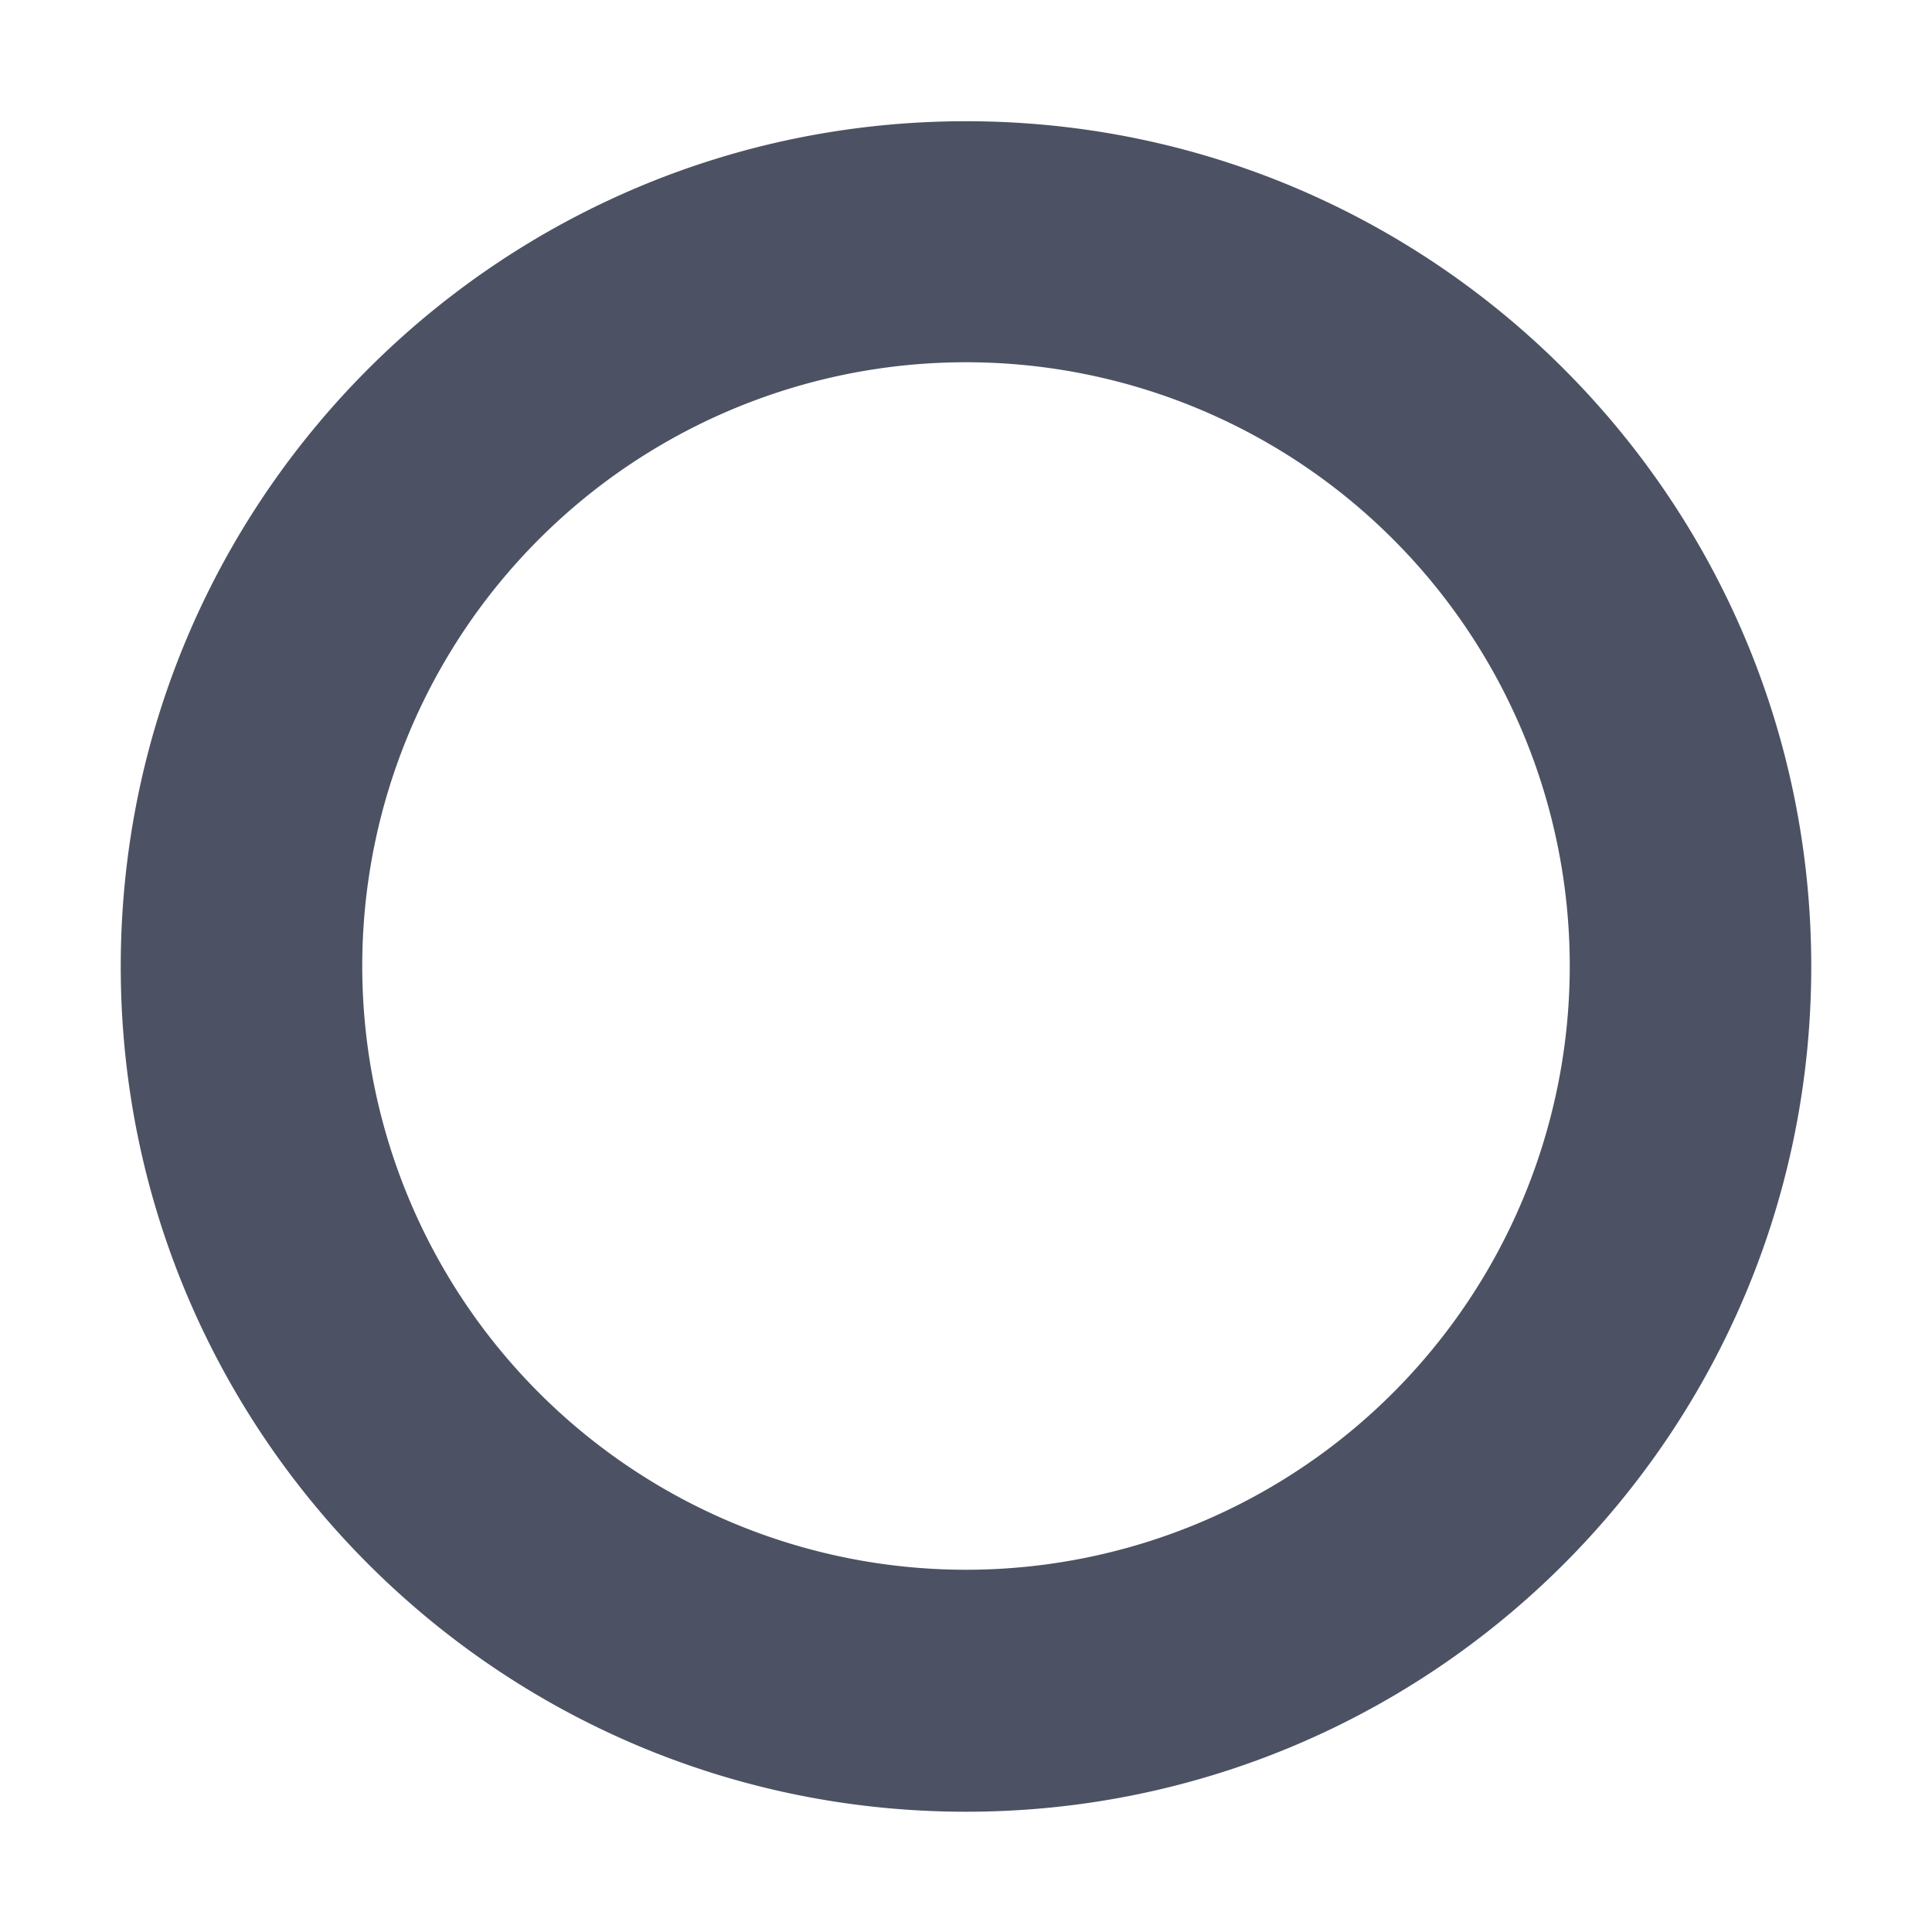
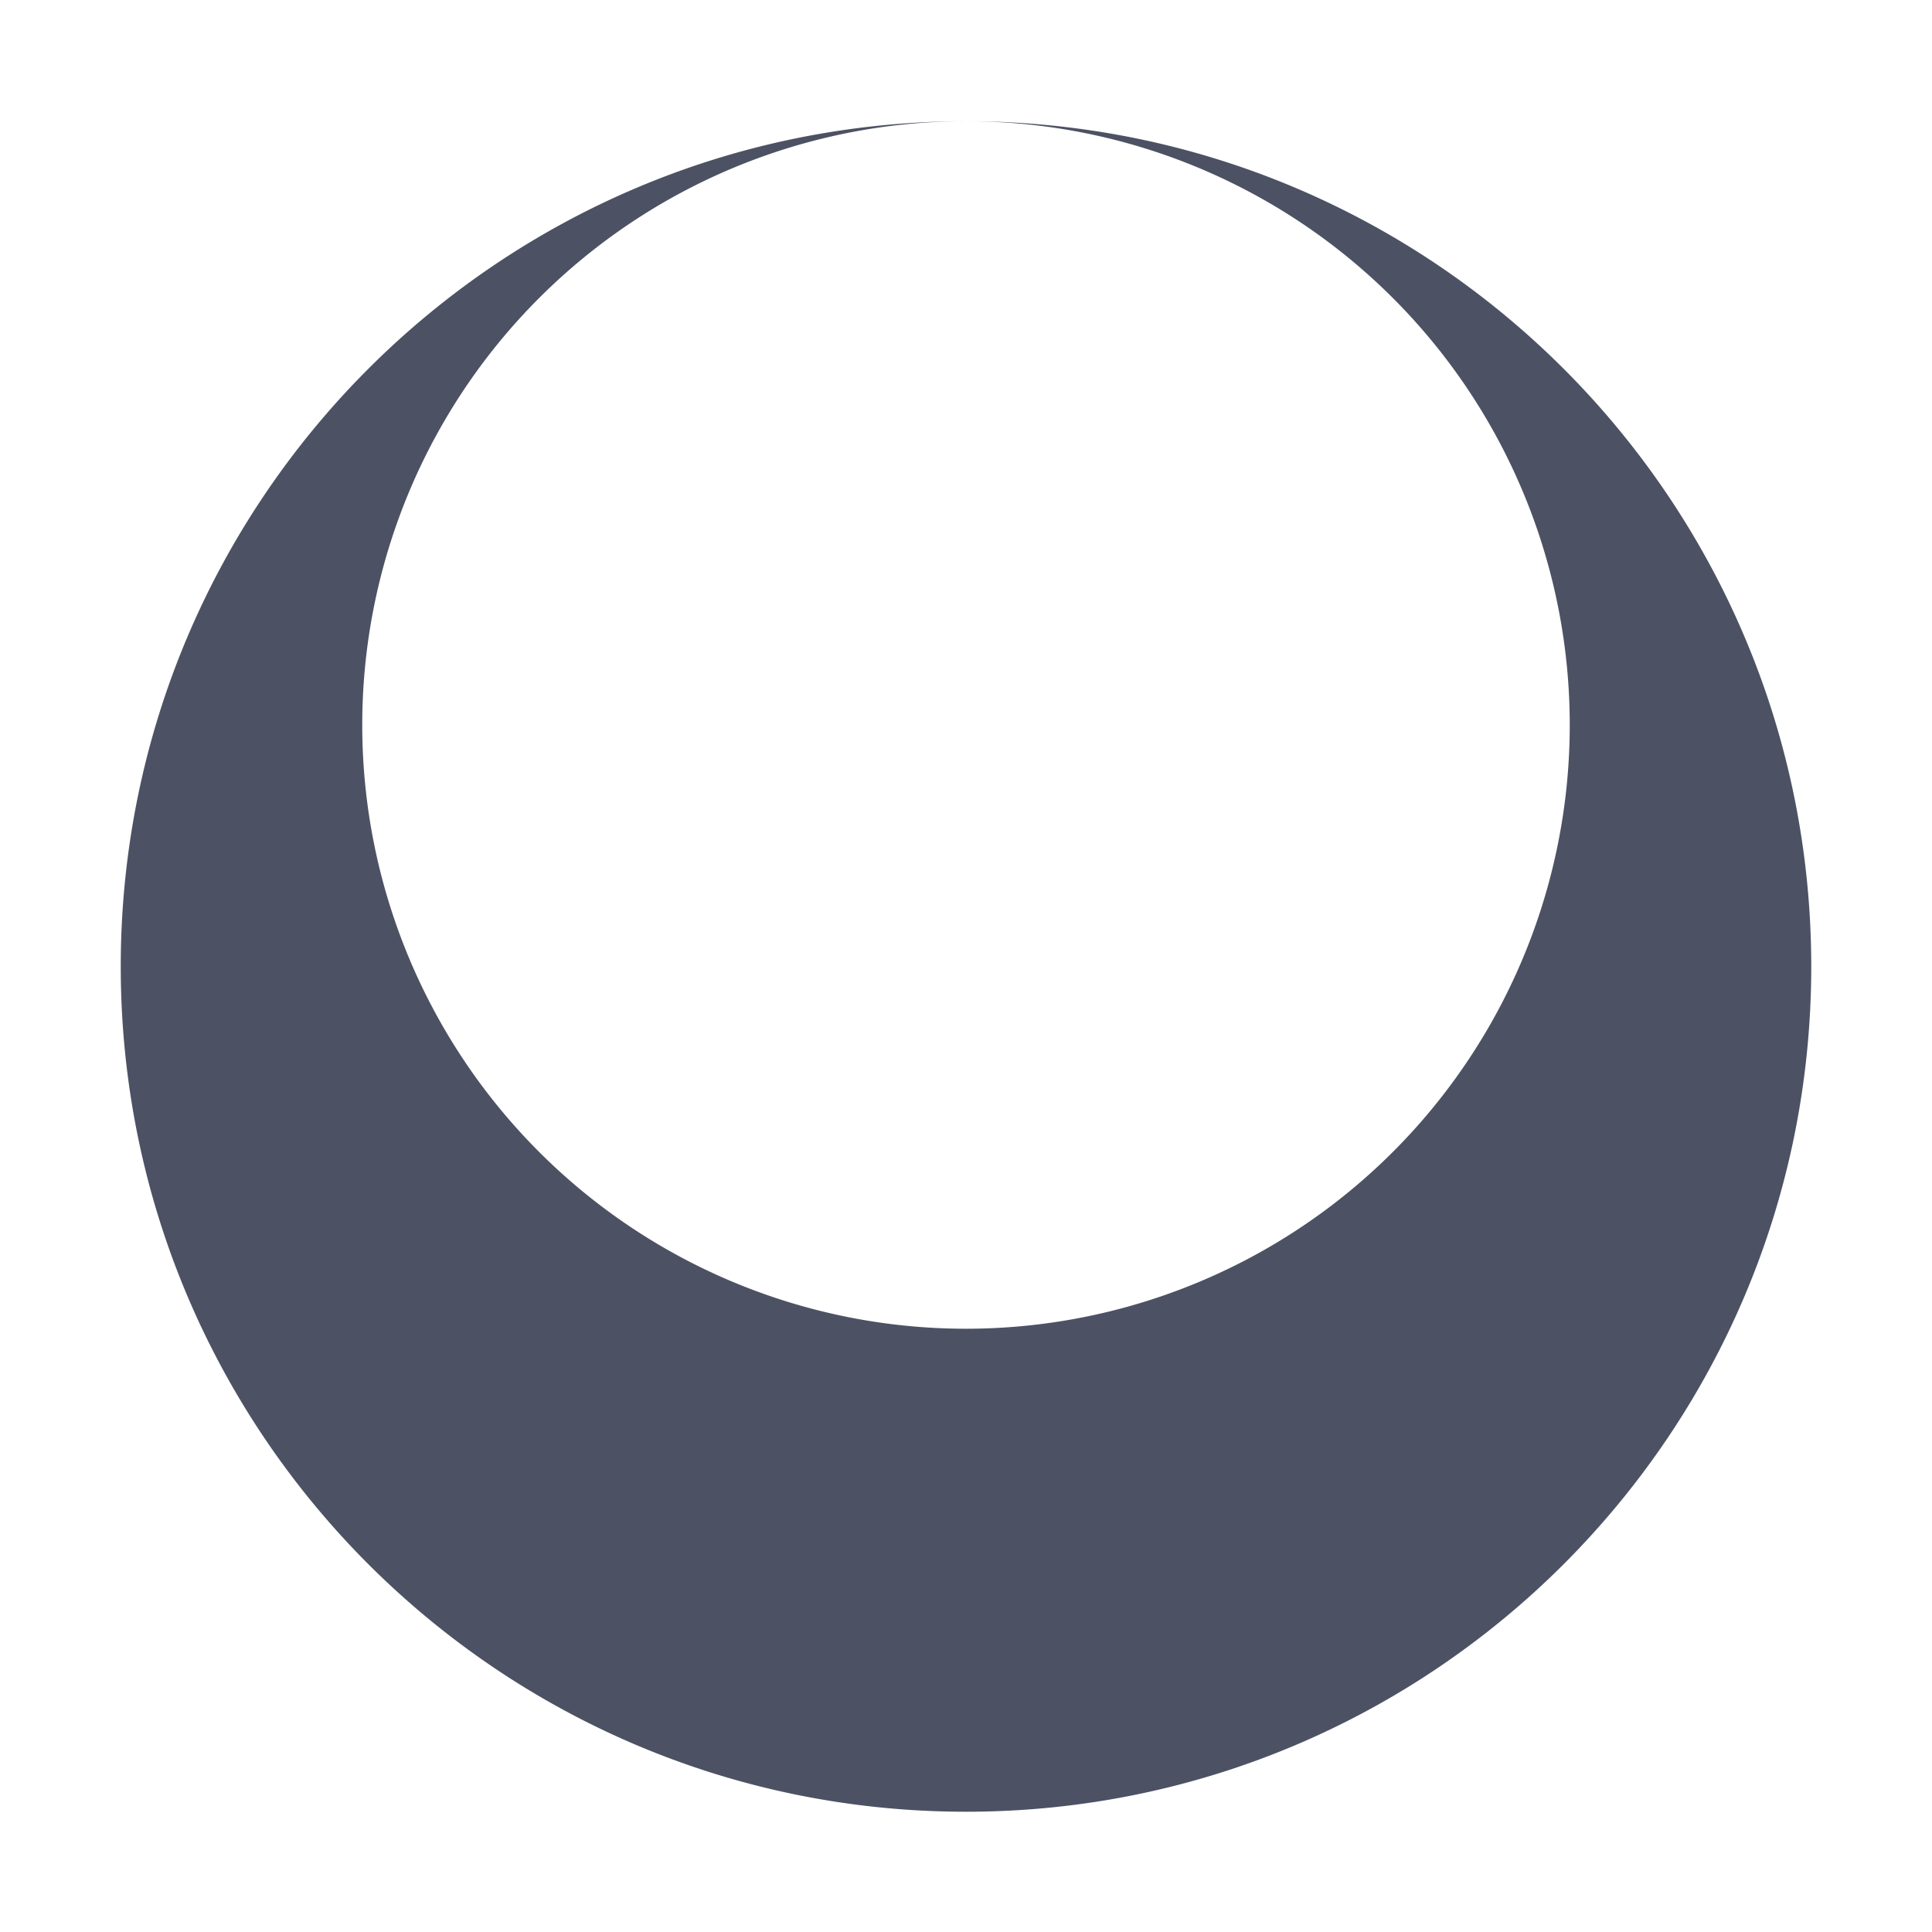
<svg xmlns="http://www.w3.org/2000/svg" width="16" height="16">
-   <path d="m 673,-433.996 c -3.866,0 -7,3.134 -7,7 0,3.866 3.134,7 7,7 3.866,0 7,-3.134 7,-7 0,-3.866 -3.134,-7 -7,-7 z M 673,-432 a 5,5 0 0 1 5,5 5,5 0 0 1 -5,5 5,5 0 0 1 -5,-5 5,5 0 0 1 5,-5 z" fill="#4c5263" transform="translate(-665 435)" />
+   <path d="m 673,-433.996 c -3.866,0 -7,3.134 -7,7 0,3.866 3.134,7 7,7 3.866,0 7,-3.134 7,-7 0,-3.866 -3.134,-7 -7,-7 z a 5,5 0 0 1 5,5 5,5 0 0 1 -5,5 5,5 0 0 1 -5,-5 5,5 0 0 1 5,-5 z" fill="#4c5263" transform="translate(-665 435)" />
</svg>